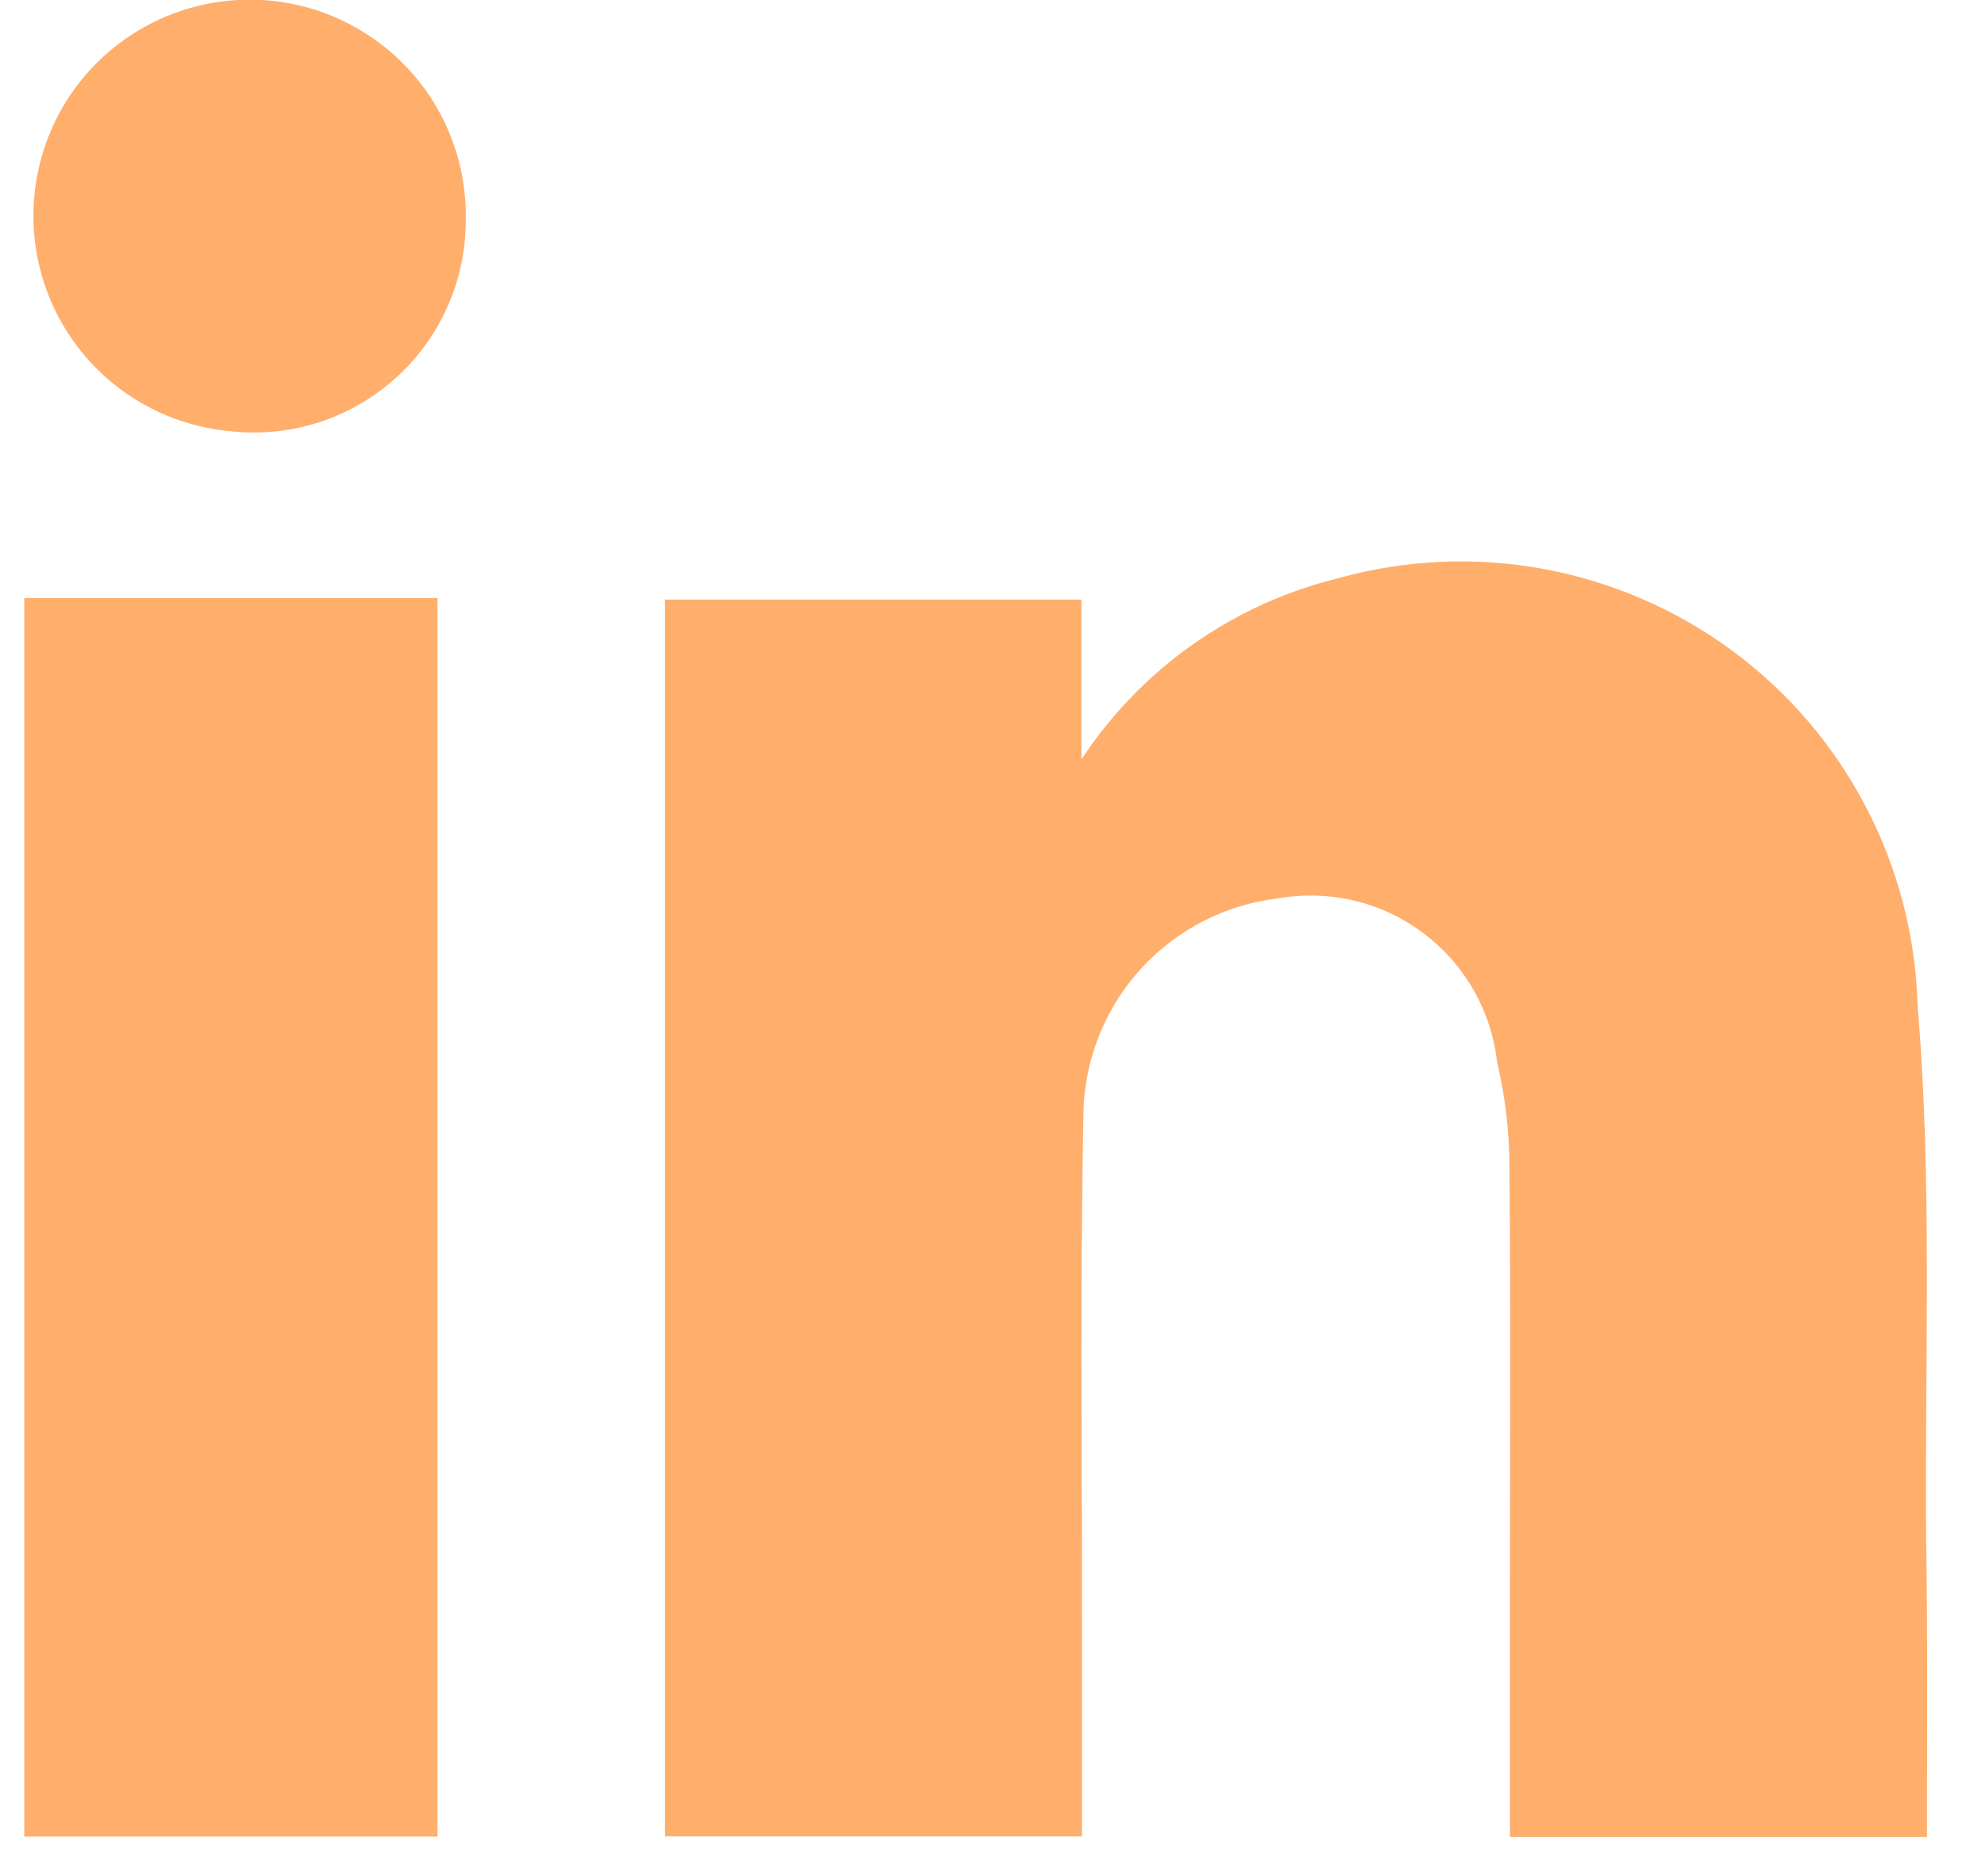
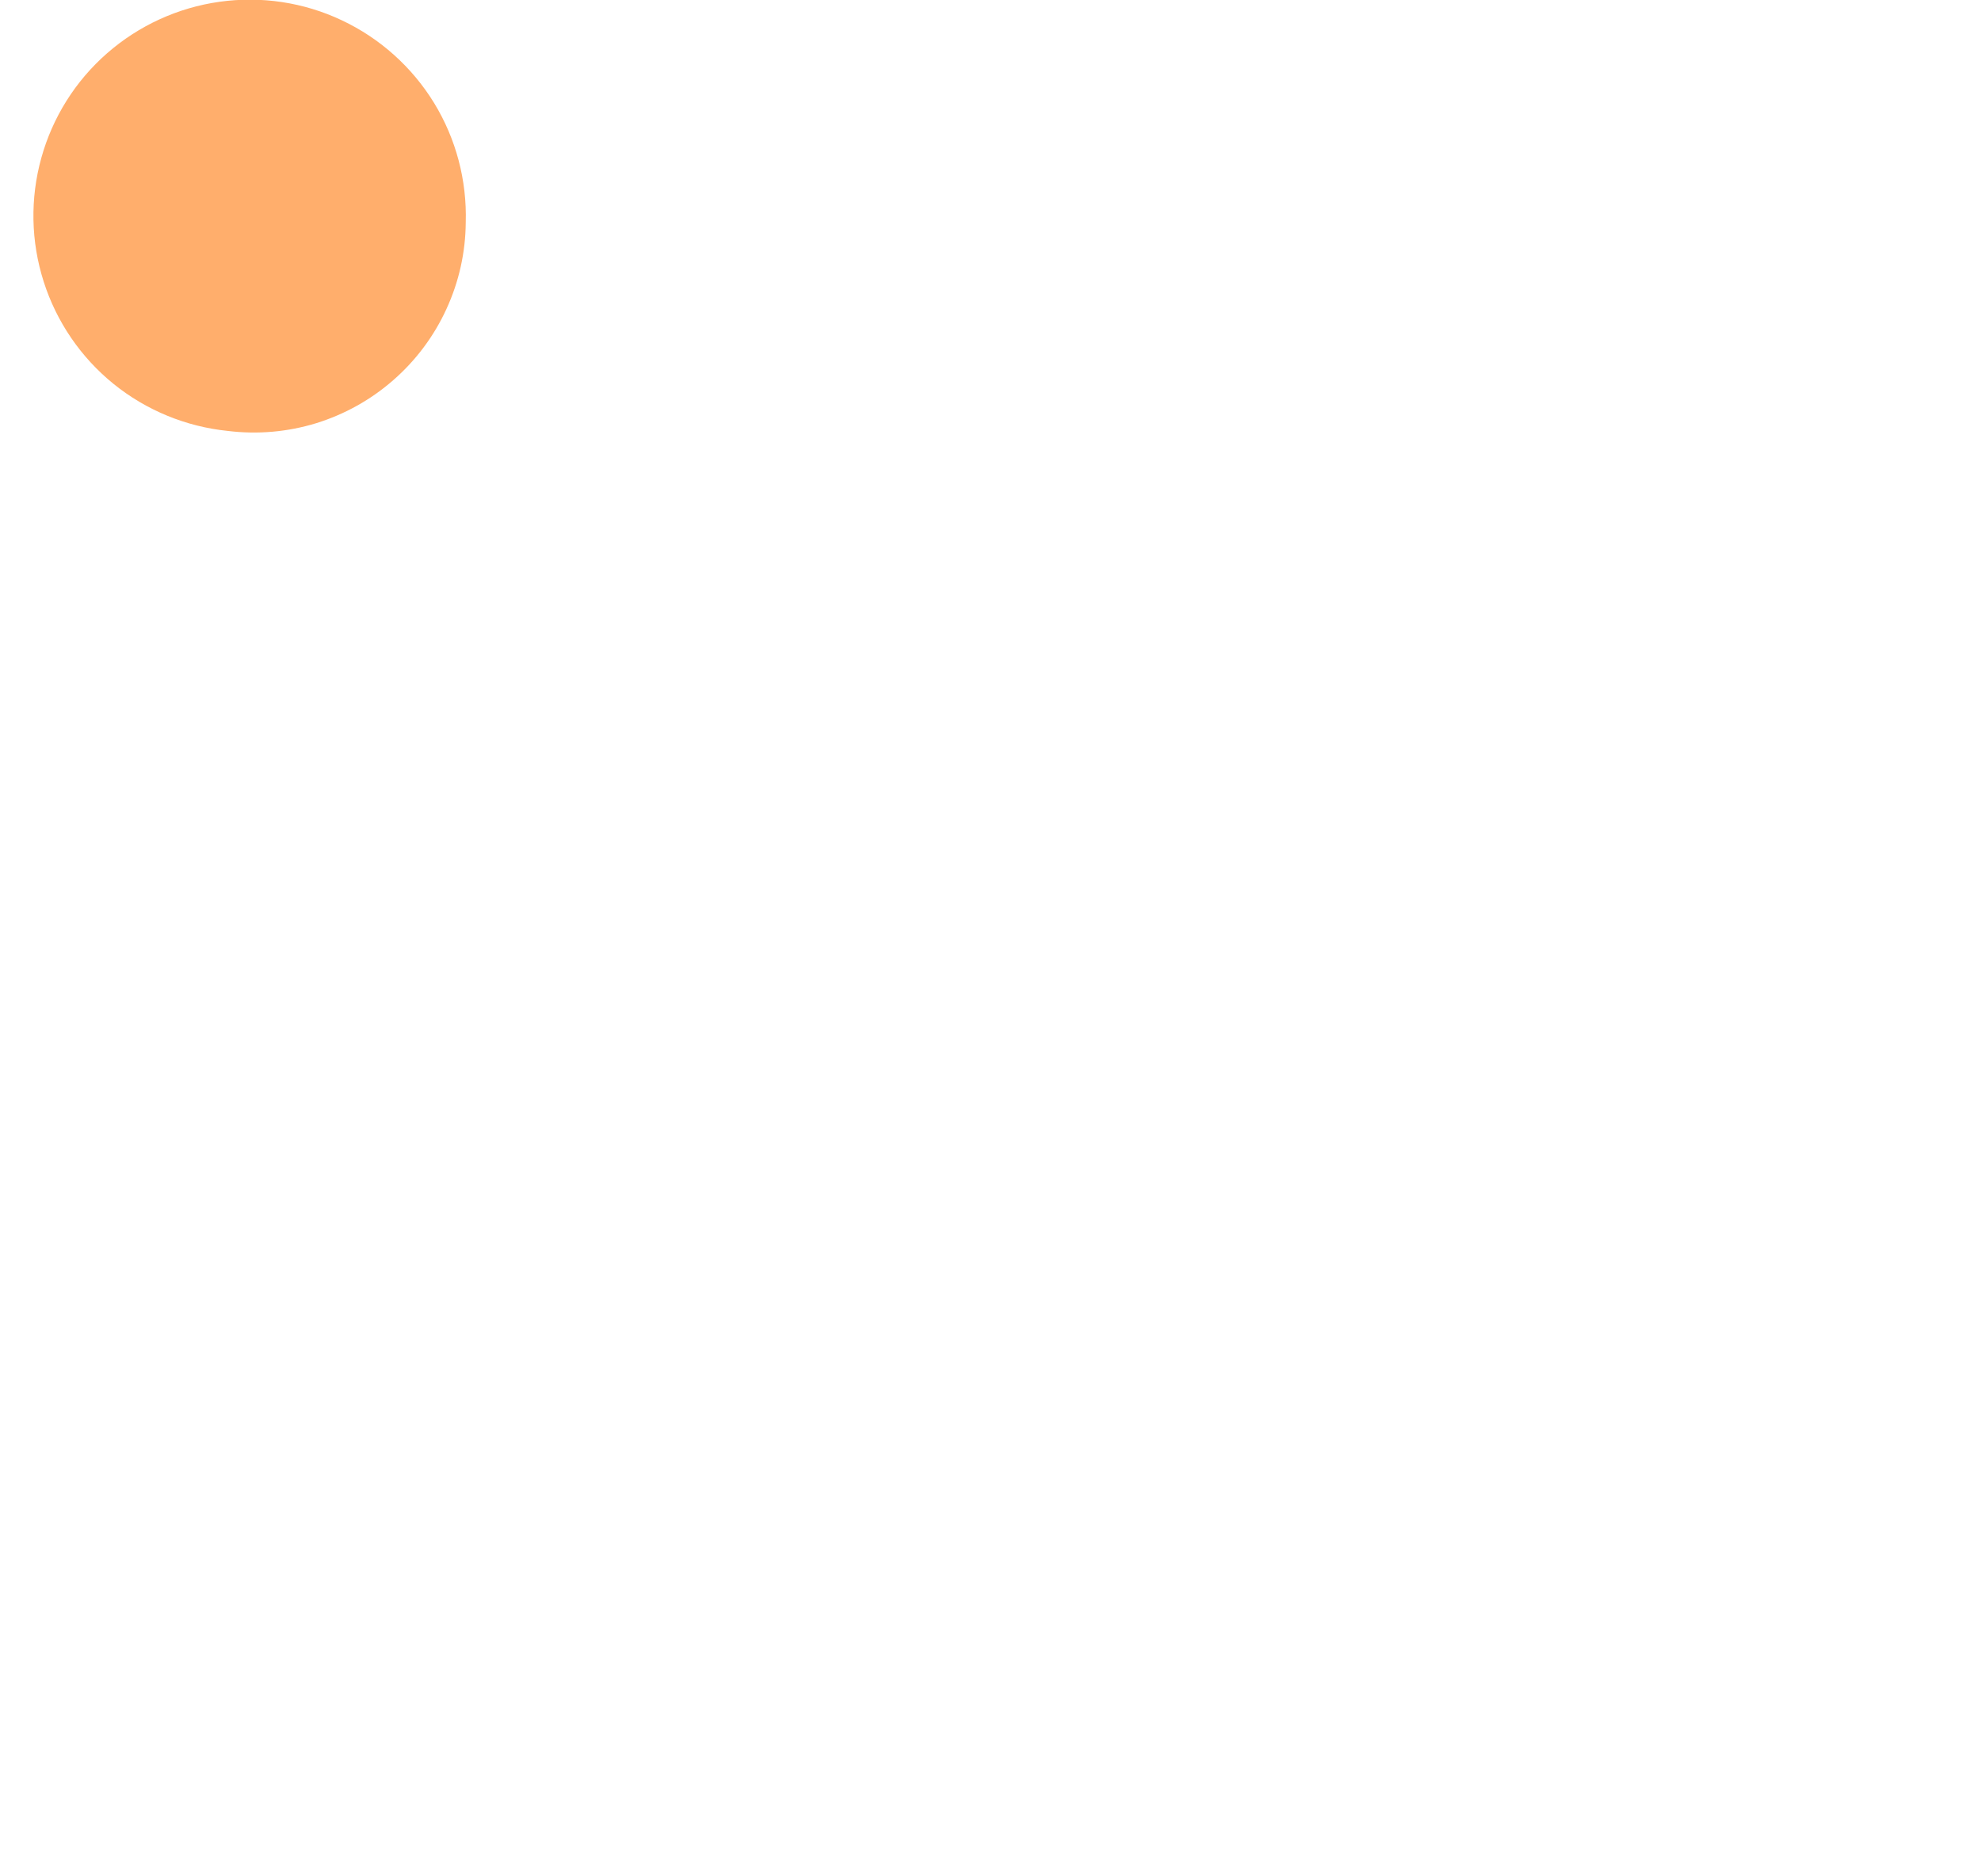
<svg xmlns="http://www.w3.org/2000/svg" width="19" height="18" viewBox="0 0 19 18" fill="none">
-   <path d="M18.482 17.623H14.482V15.183C14.482 13.852 14.49 12.521 14.477 11.191C14.476 10.854 14.437 10.519 14.359 10.191C14.332 9.947 14.255 9.711 14.133 9.497C14.011 9.284 13.846 9.098 13.649 8.95C13.453 8.803 13.228 8.697 12.989 8.64C12.749 8.583 12.501 8.576 12.259 8.618C11.761 8.677 11.299 8.911 10.957 9.278C10.615 9.646 10.415 10.123 10.393 10.625C10.358 12.255 10.379 13.886 10.377 15.517C10.377 16.206 10.377 16.895 10.377 17.617H6.377V5.752H10.372V7.285C10.943 6.418 11.82 5.798 12.827 5.549C13.469 5.369 14.143 5.337 14.799 5.457C15.454 5.577 16.074 5.845 16.611 6.24C17.148 6.635 17.587 7.148 17.895 7.739C18.204 8.329 18.374 8.983 18.392 9.649C18.535 11.344 18.459 13.057 18.474 14.762C18.489 15.7 18.482 16.635 18.482 17.623Z" fill="#FFAE6C" />
-   <path d="M0.233 5.738H4.196V17.619H0.233V5.738Z" fill="#FFAE6C" />
  <path d="M2.185 4.134C1.783 4.093 1.402 3.936 1.088 3.682C0.774 3.427 0.542 3.087 0.419 2.702C0.296 2.317 0.288 1.905 0.396 1.516C0.504 1.126 0.723 0.777 1.027 0.511C1.331 0.245 1.706 0.073 2.106 0.017C2.506 -0.039 2.914 0.022 3.279 0.195C3.644 0.367 3.952 0.643 4.163 0.987C4.374 1.332 4.479 1.73 4.467 2.134C4.465 2.421 4.402 2.703 4.282 2.964C4.163 3.224 3.99 3.456 3.774 3.645C3.559 3.834 3.306 3.975 3.032 4.06C2.758 4.144 2.469 4.169 2.185 4.134V4.134Z" fill="#FFAE6C" />
</svg>